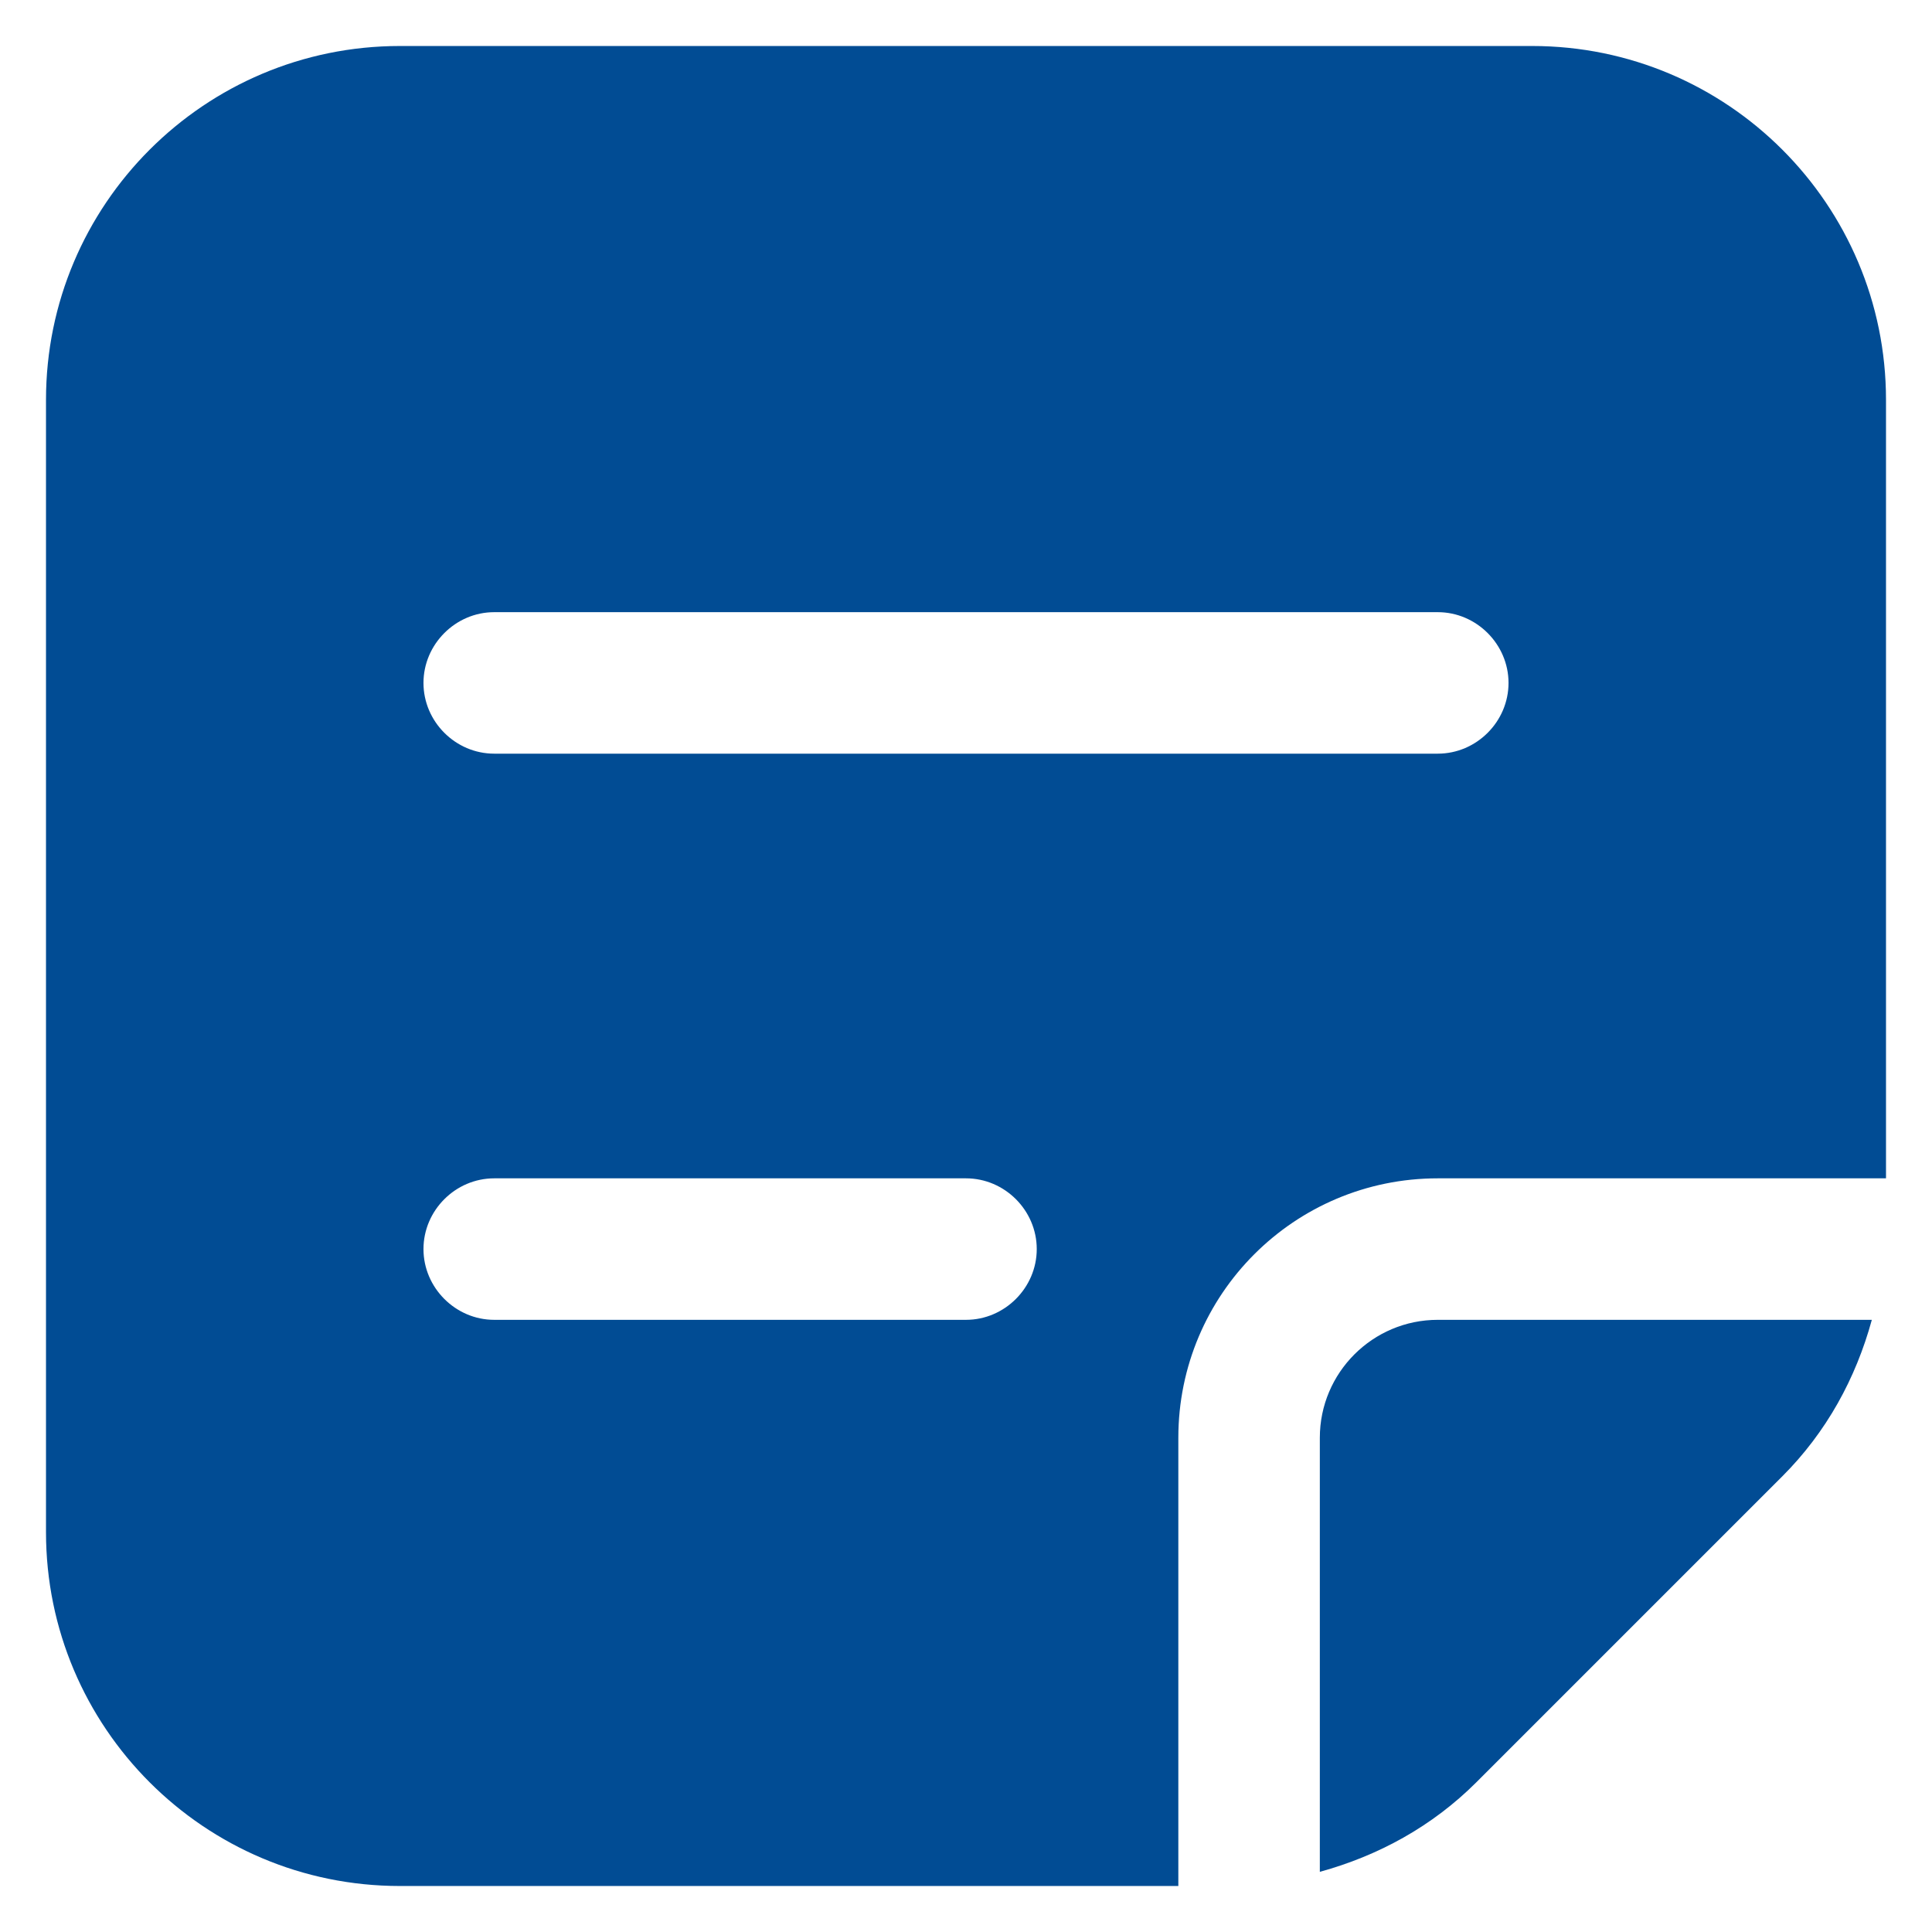
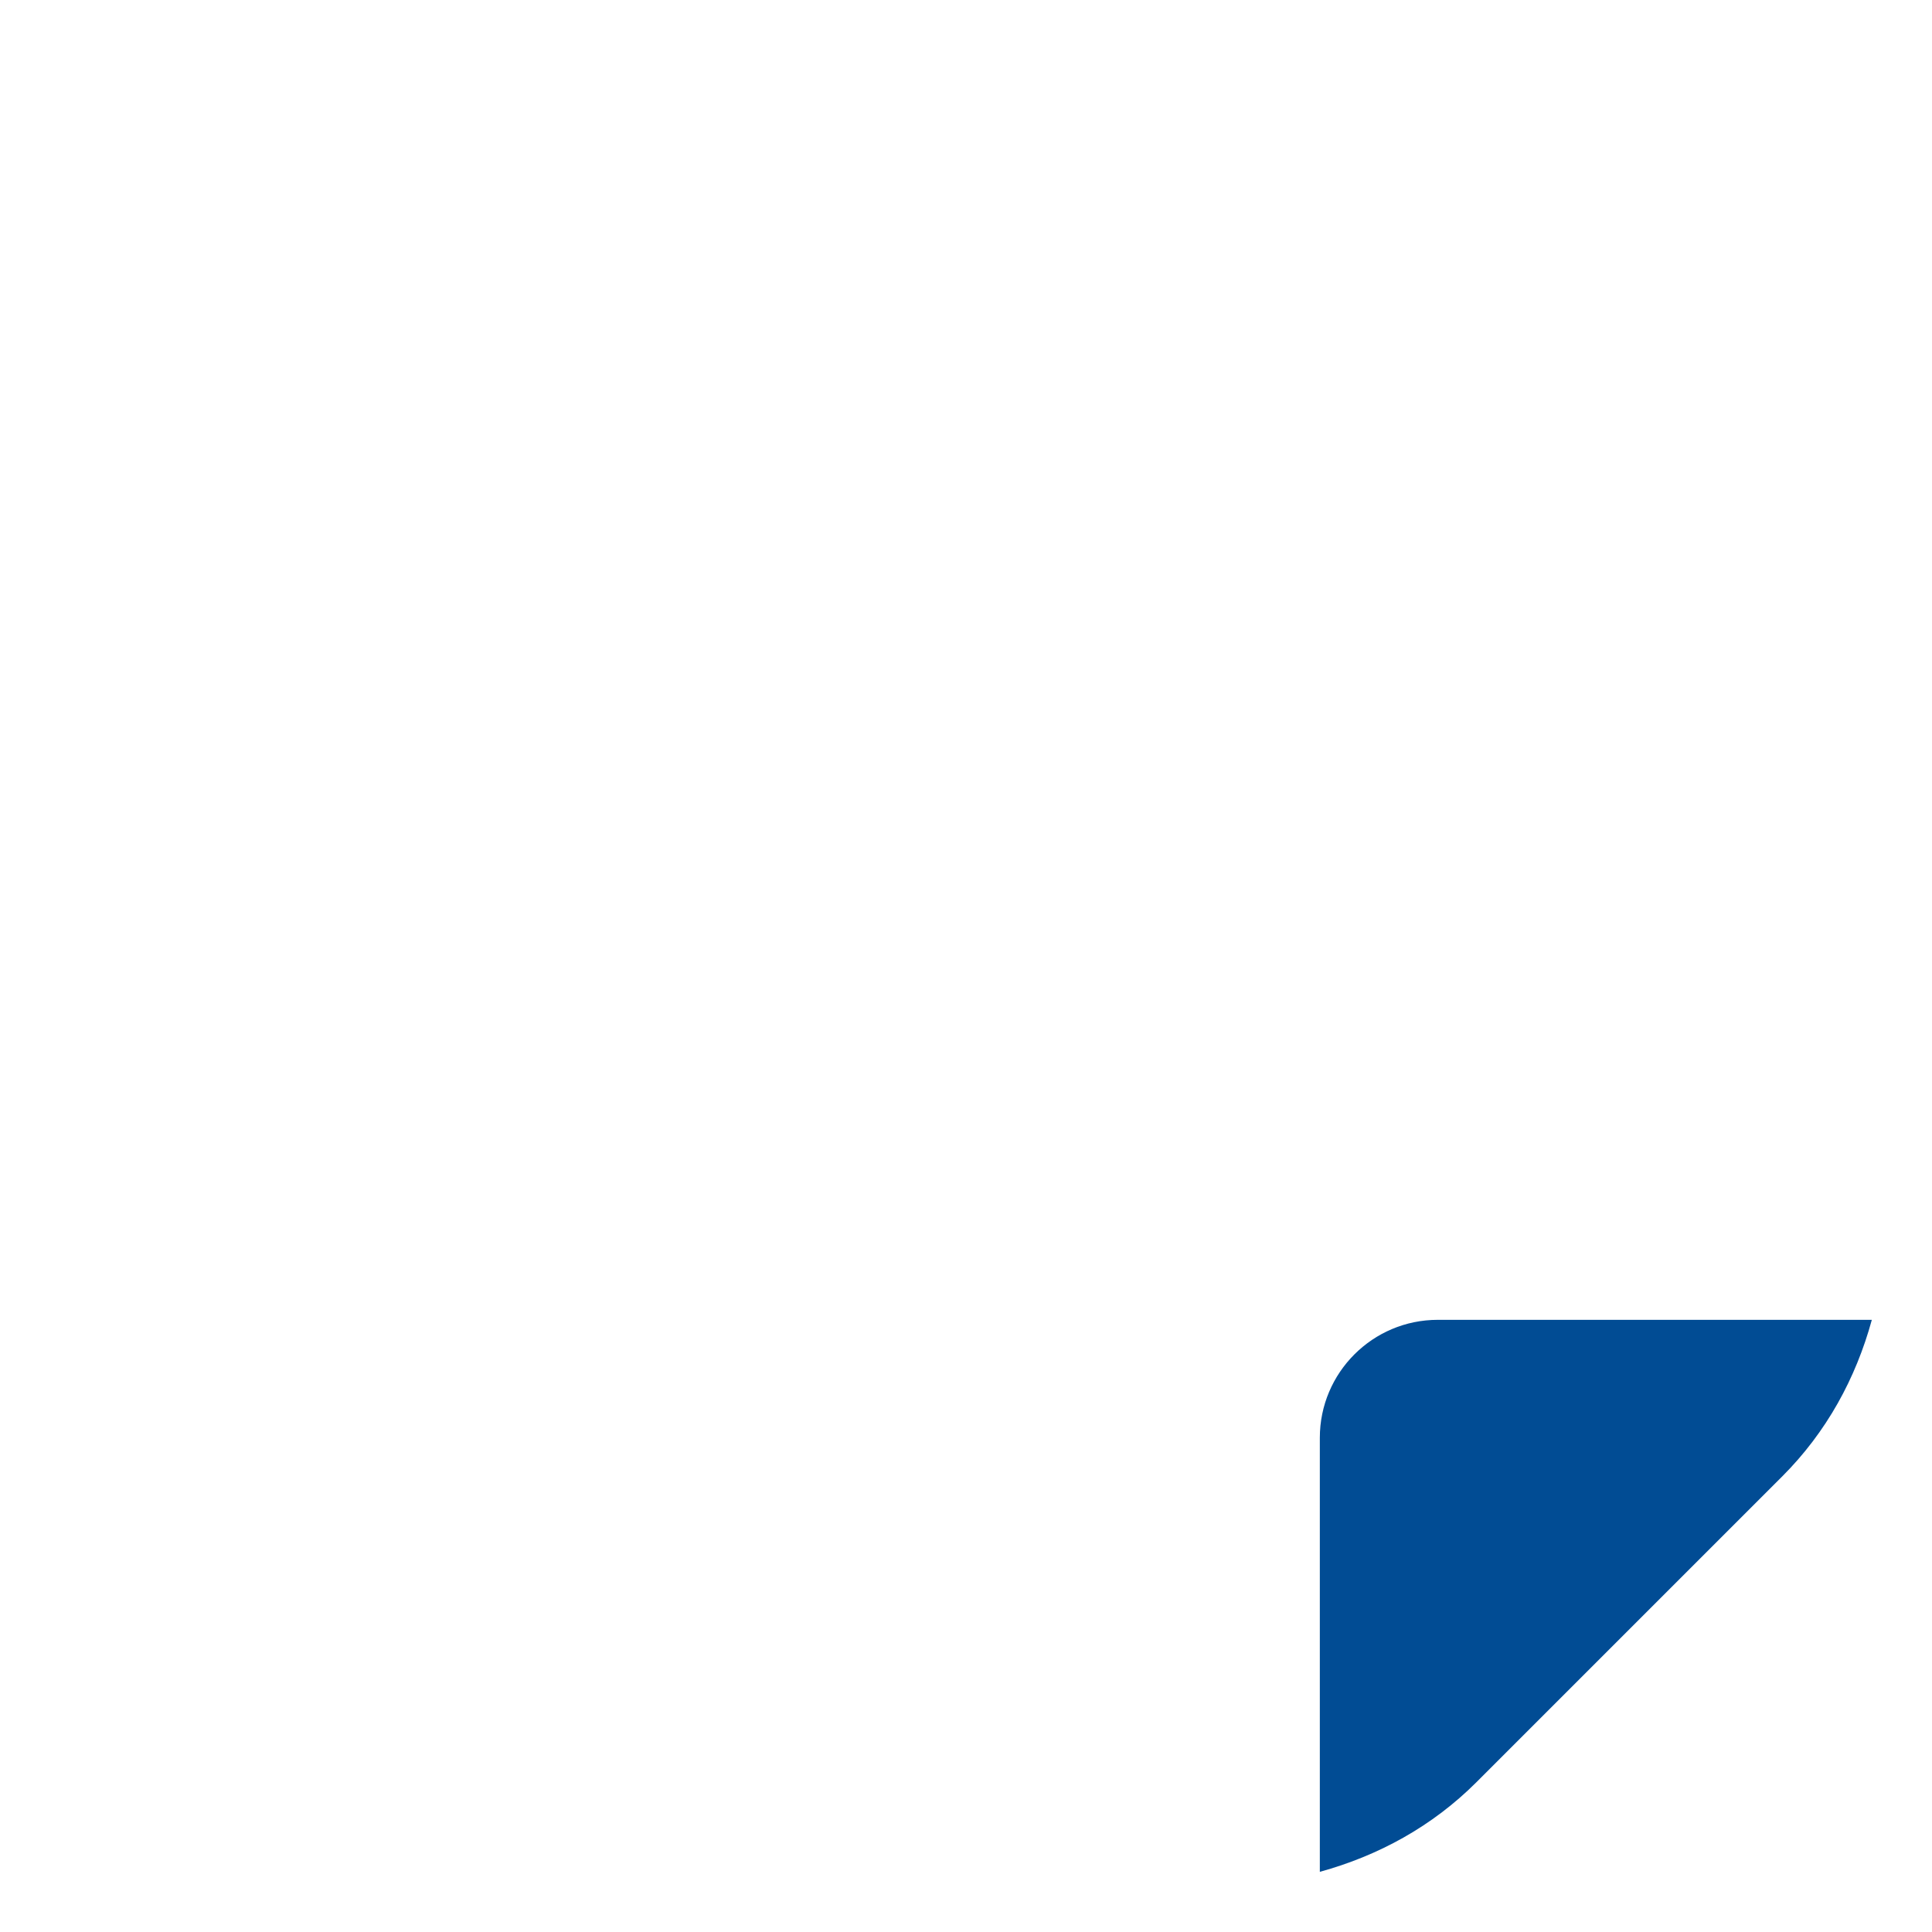
<svg xmlns="http://www.w3.org/2000/svg" width="21" height="21" viewBox="0 0 21 21" fill="none">
  <g clip-path="url(#clip0_518_2987)">
-     <path d="M16.654 0.5H4.346C2.223 0.5 0.5 2.223 0.5 4.346V16.654C0.5 18.777 2.223 20.5 4.346 20.5H12.808V15.628C12.808 14.069 14.069 12.808 15.628 12.808H20.5V4.346C20.5 2.223 18.777 0.5 16.654 0.5ZM10.5 14.346H5.372C4.951 14.346 4.603 13.997 4.603 13.577C4.603 13.156 4.951 12.808 5.372 12.808H10.5C10.921 12.808 11.269 13.156 11.269 13.577C11.269 13.997 10.921 14.346 10.5 14.346ZM15.628 8.192H5.372C4.951 8.192 4.603 7.844 4.603 7.423C4.603 7.003 4.951 6.654 5.372 6.654H15.628C16.049 6.654 16.397 7.003 16.397 7.423C16.397 7.844 16.049 8.192 15.628 8.192Z" fill="#014C94" />
    <path d="M14.346 15.628V20.346C14.982 20.171 15.567 19.853 16.049 19.371L19.372 16.048C19.854 15.566 20.172 14.982 20.346 14.346H15.628C14.921 14.346 14.346 14.92 14.346 15.628Z" fill="#014C94" />
  </g>
  <defs>
    <clipPath id="clip0_518_2987">
      <rect width="20" height="20" fill="white" transform="translate(0.5 0.5)" />
    </clipPath>
  </defs>
</svg>